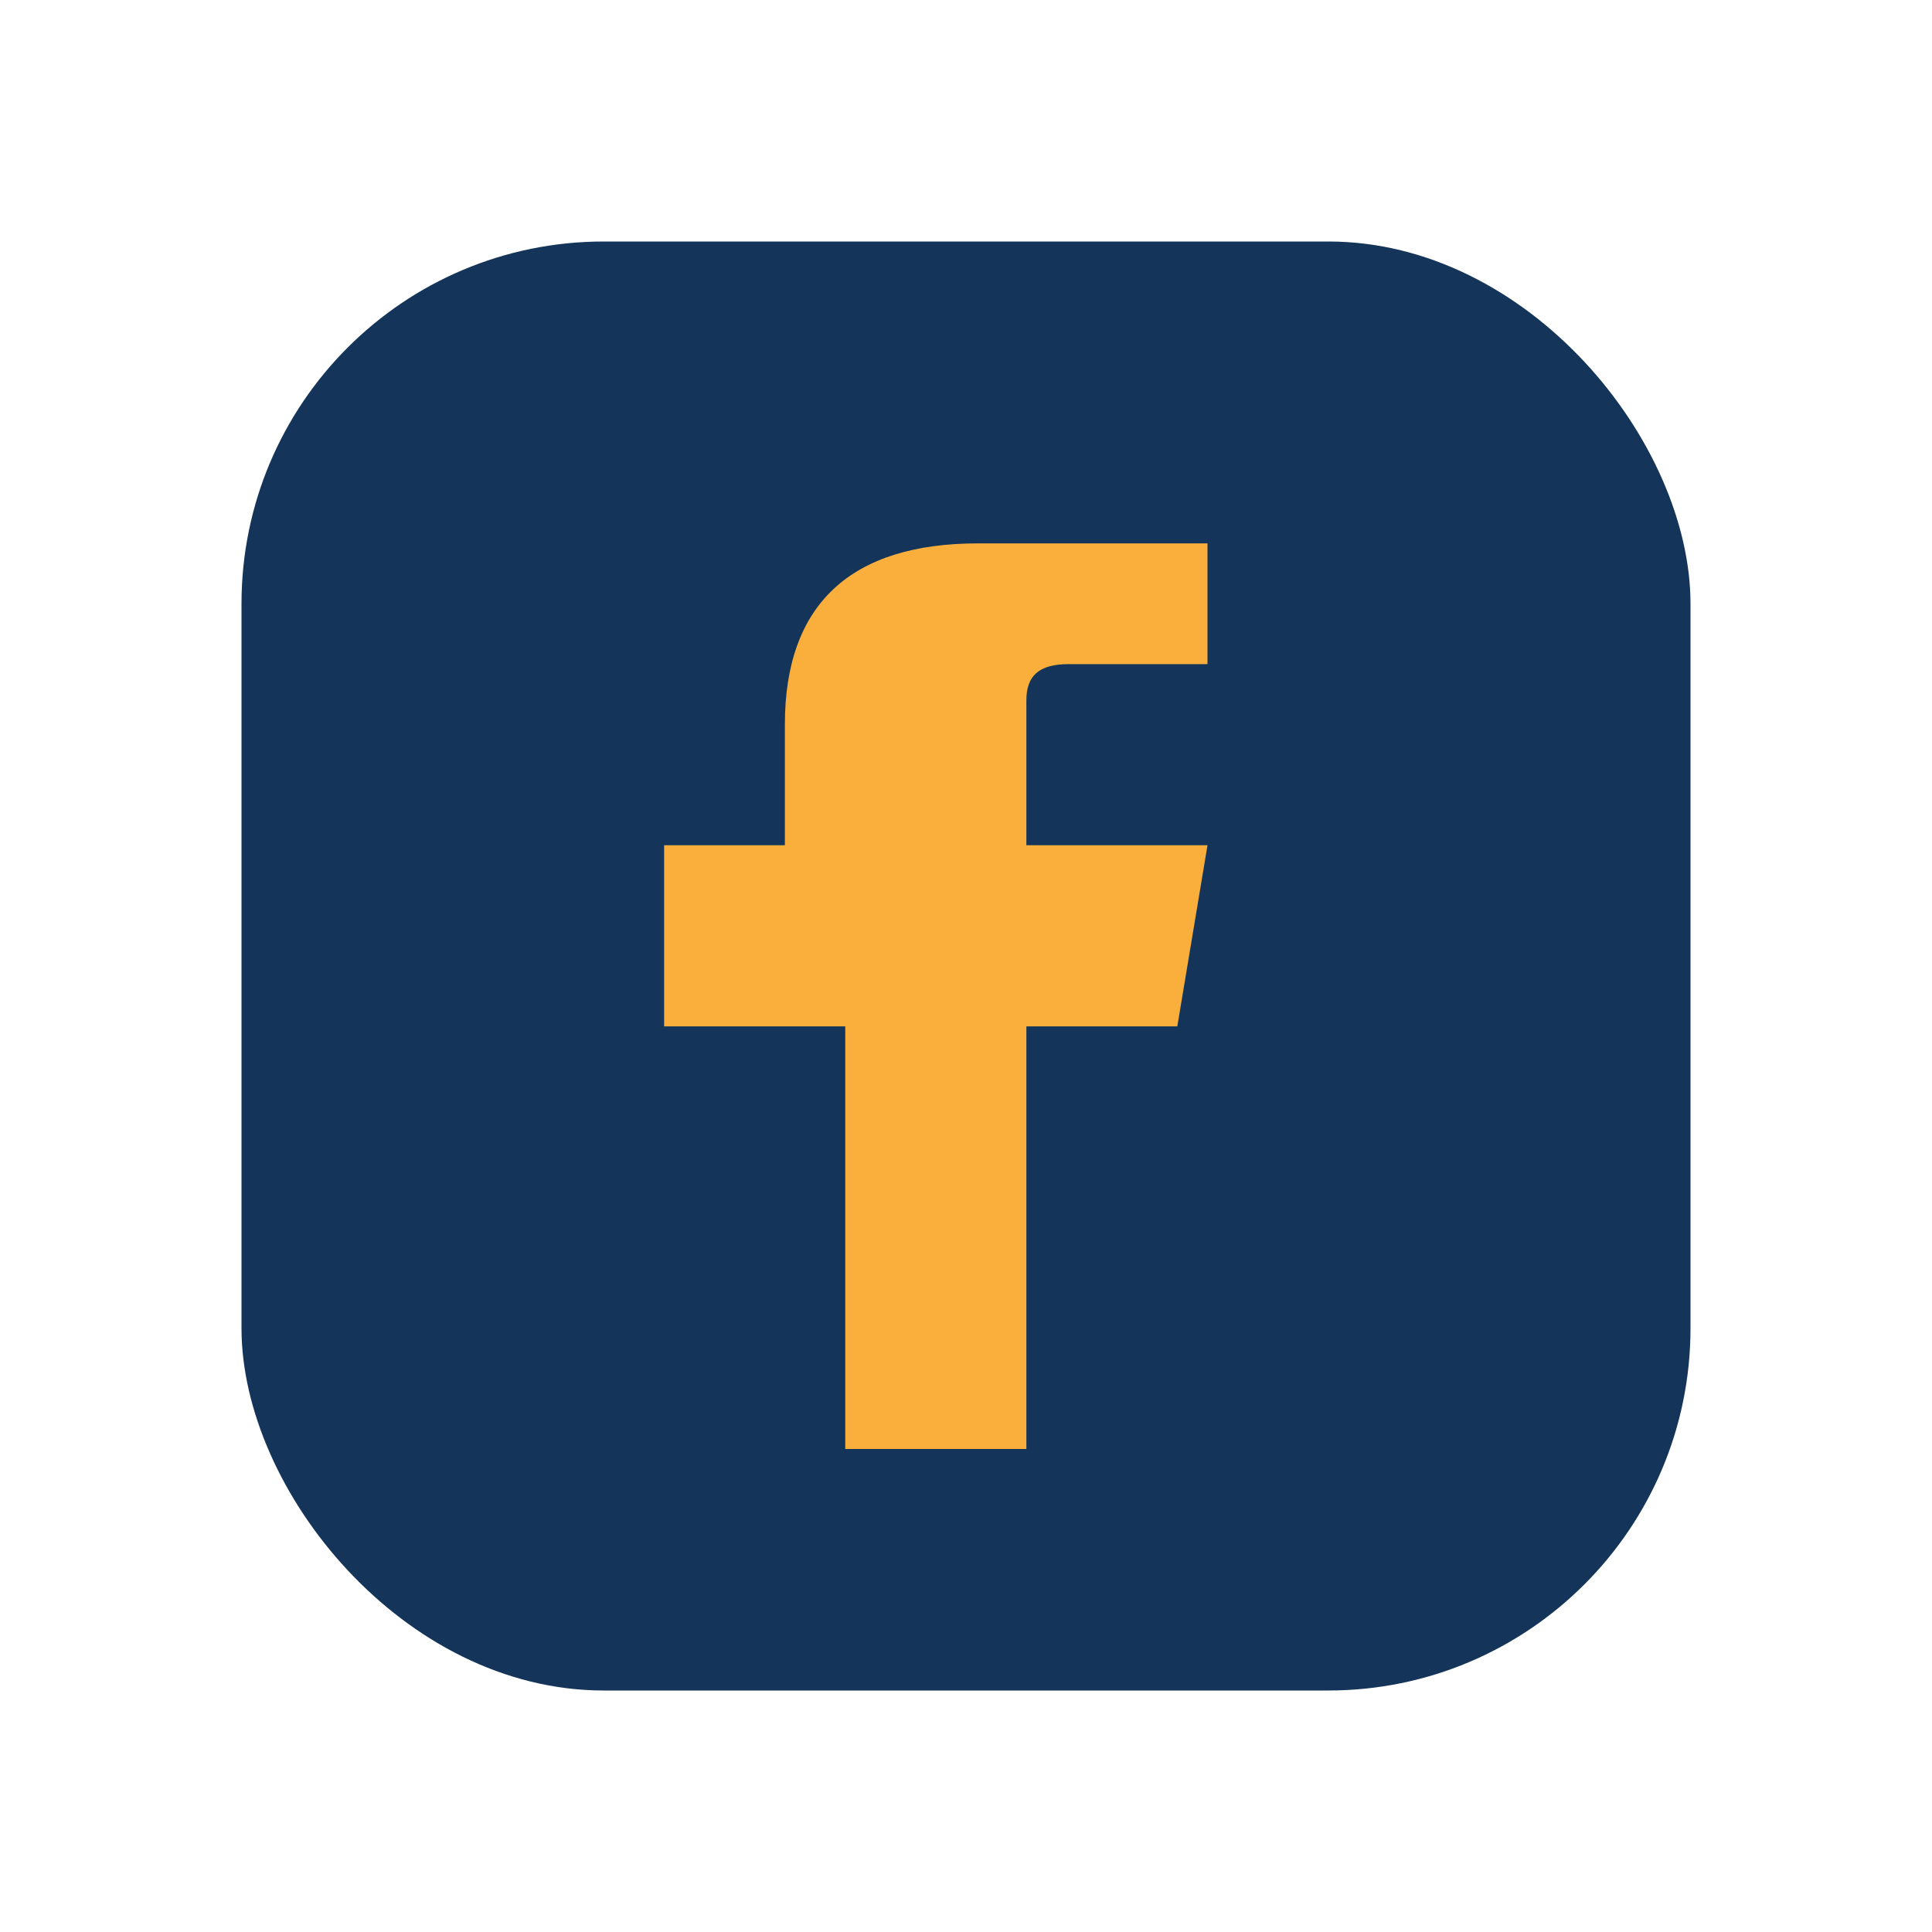
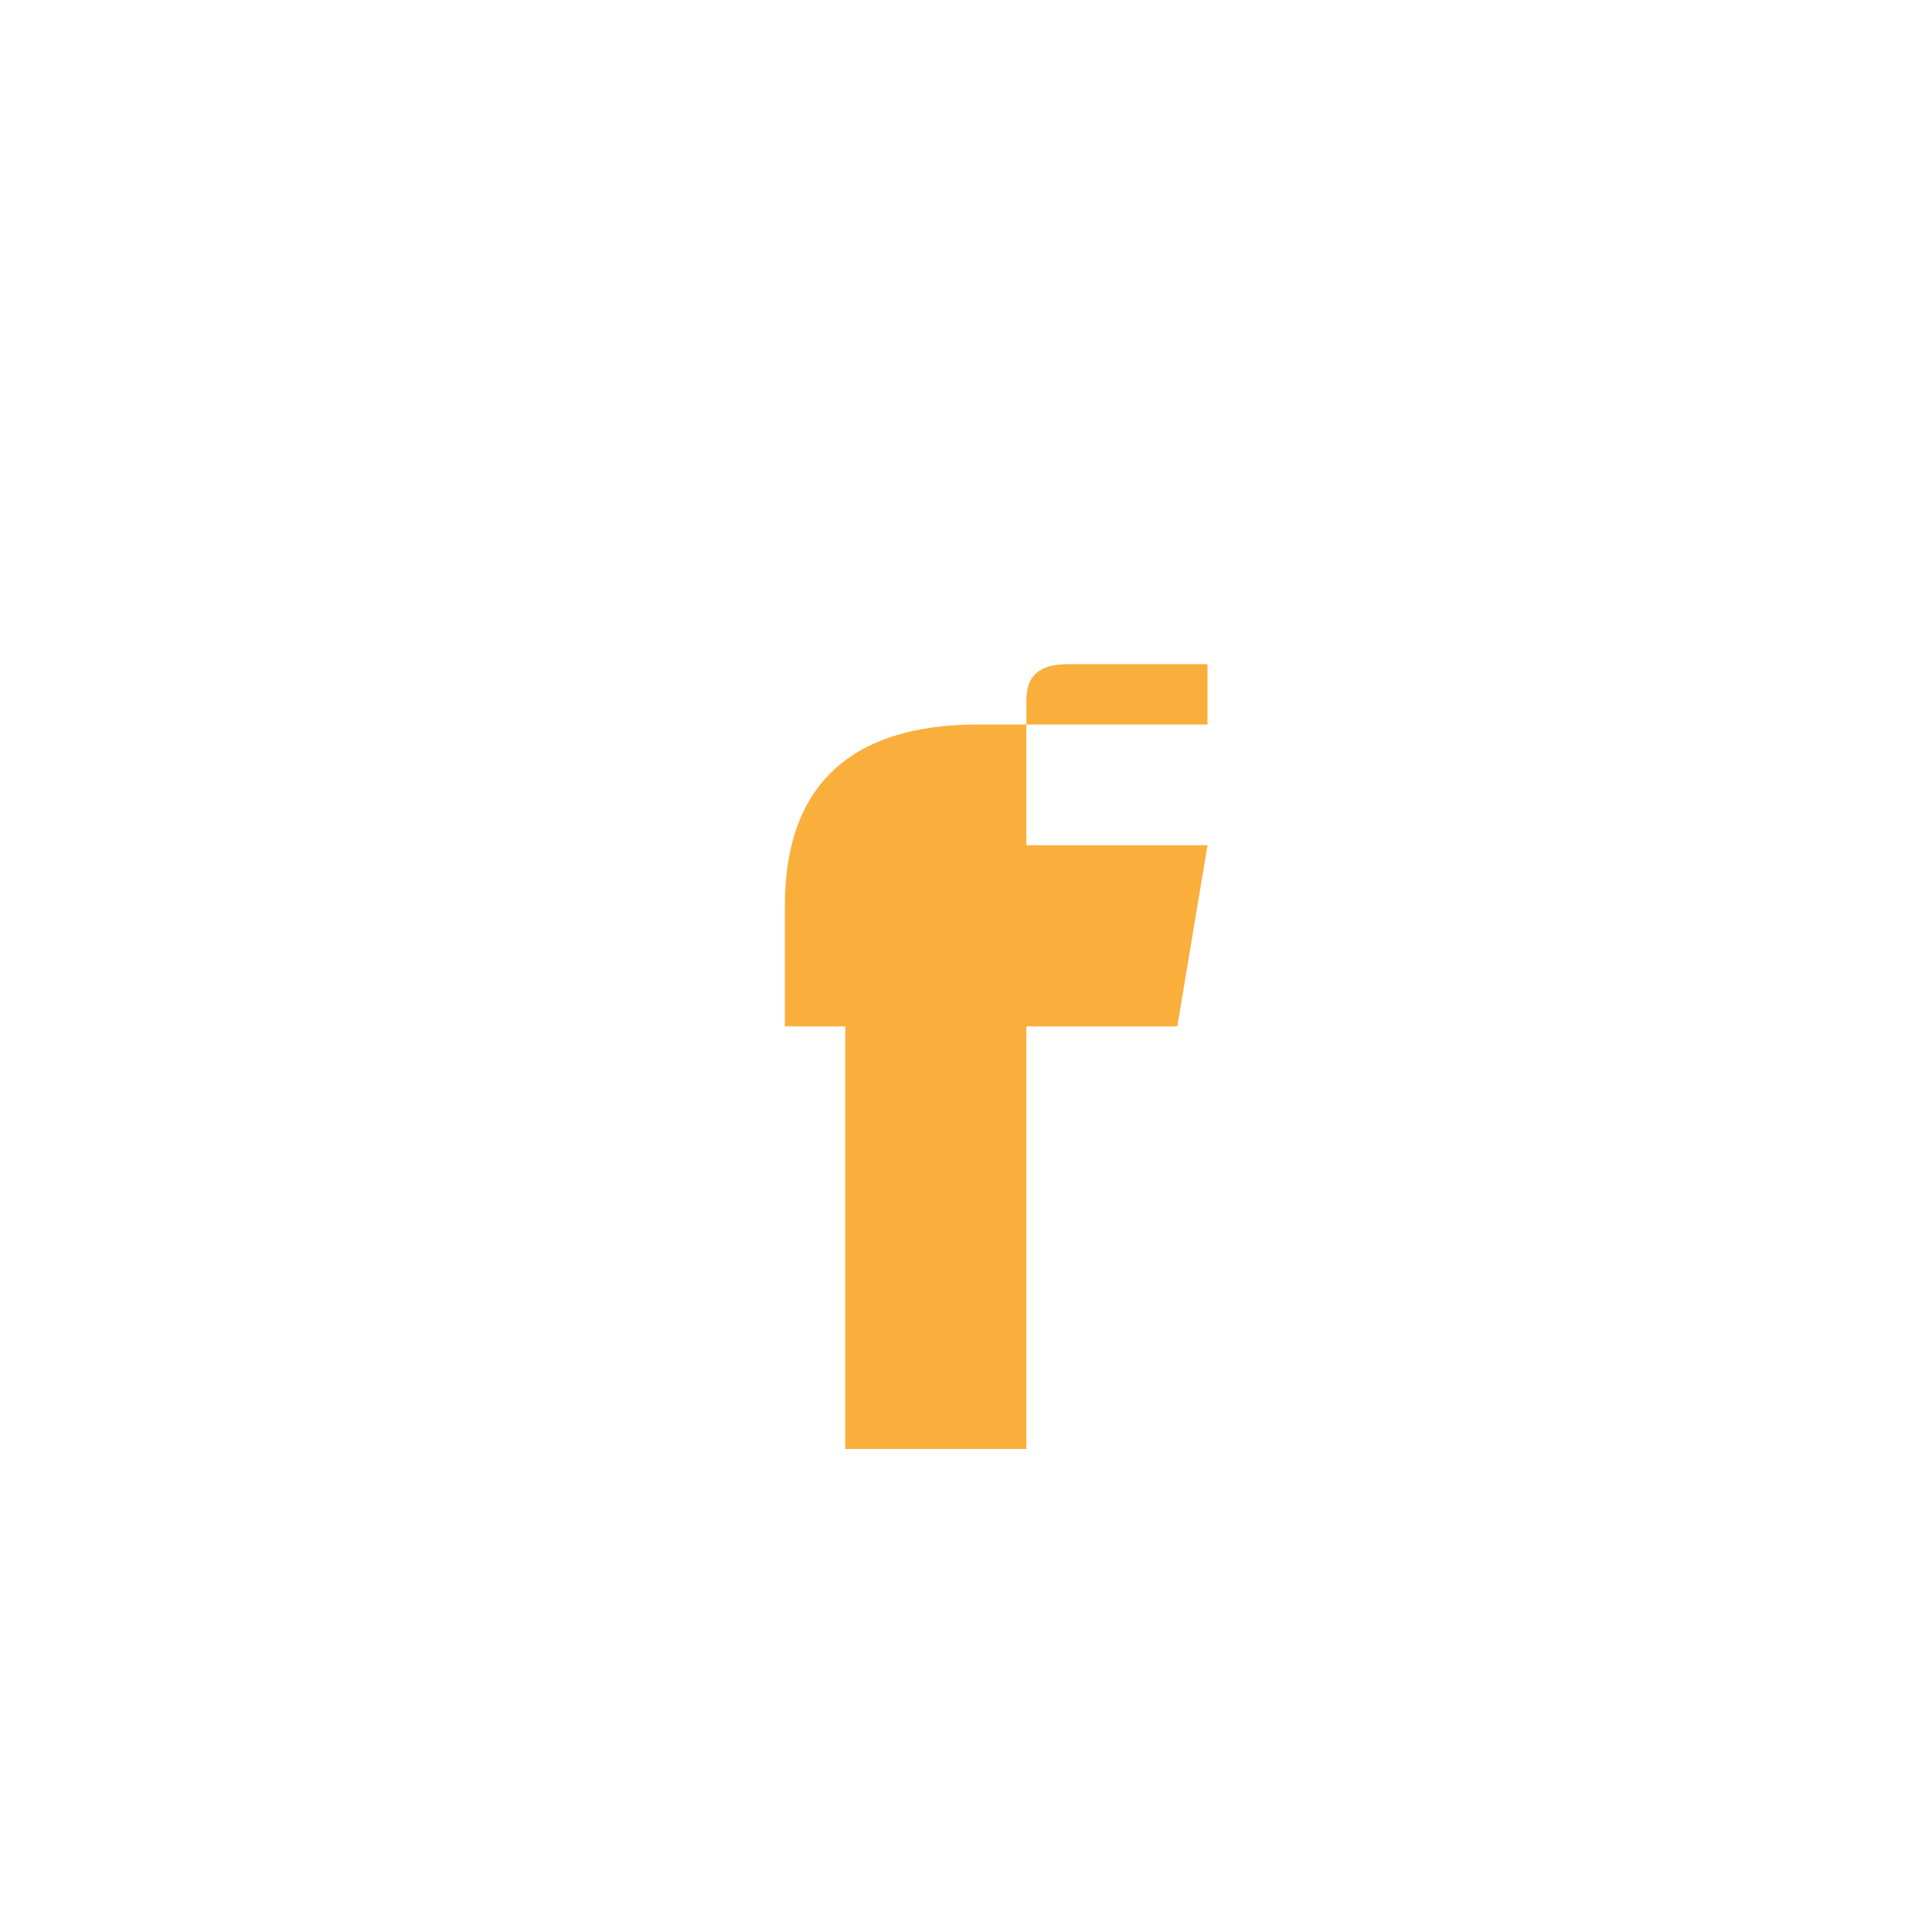
<svg xmlns="http://www.w3.org/2000/svg" width="32" height="32" viewBox="0 0 32 32">
-   <rect x="4" y="4" width="24" height="24" rx="6" fill="#143559" />
-   <path d="M20 11h-2.3c-.5 0-.7.2-.7.6V14h3l-.5 3h-2.5v7h-3v-7H11v-3h2v-2c0-2 1.1-3 3.2-3H20v3z" fill="#FAAF3C" />
+   <path d="M20 11h-2.3c-.5 0-.7.2-.7.6V14h3l-.5 3h-2.5v7h-3v-7H11h2v-2c0-2 1.1-3 3.2-3H20v3z" fill="#FAAF3C" />
</svg>